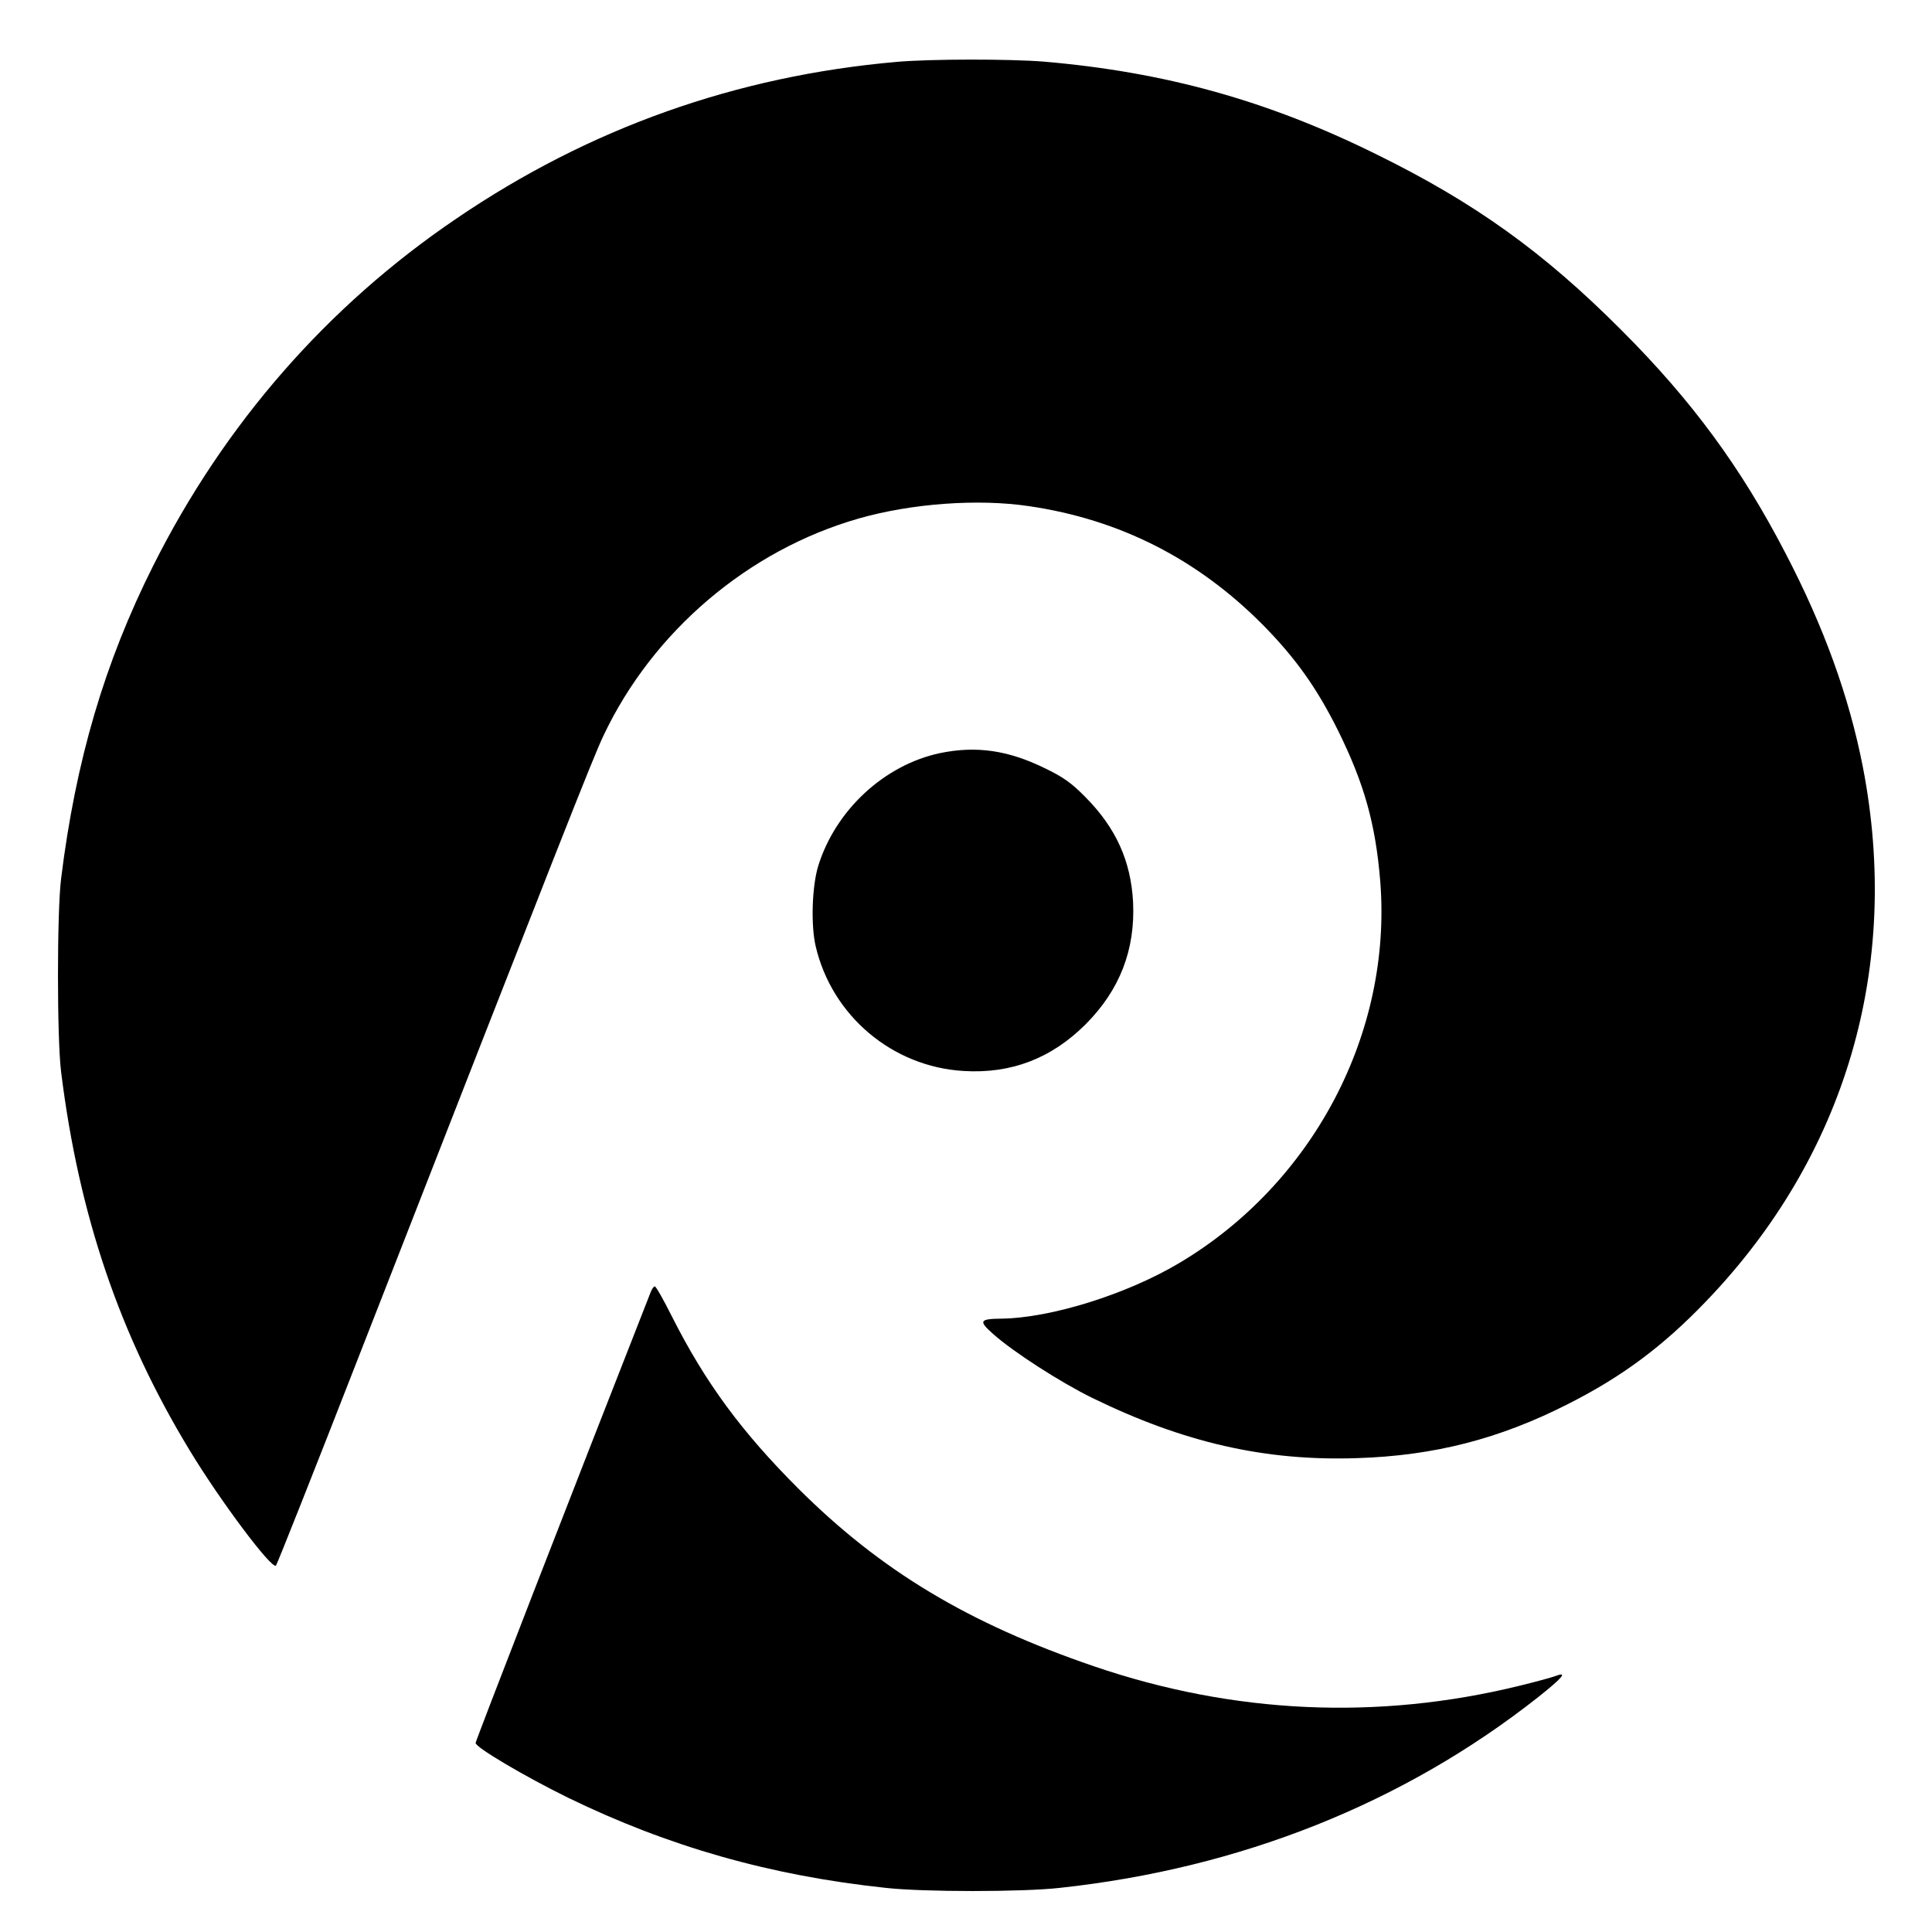
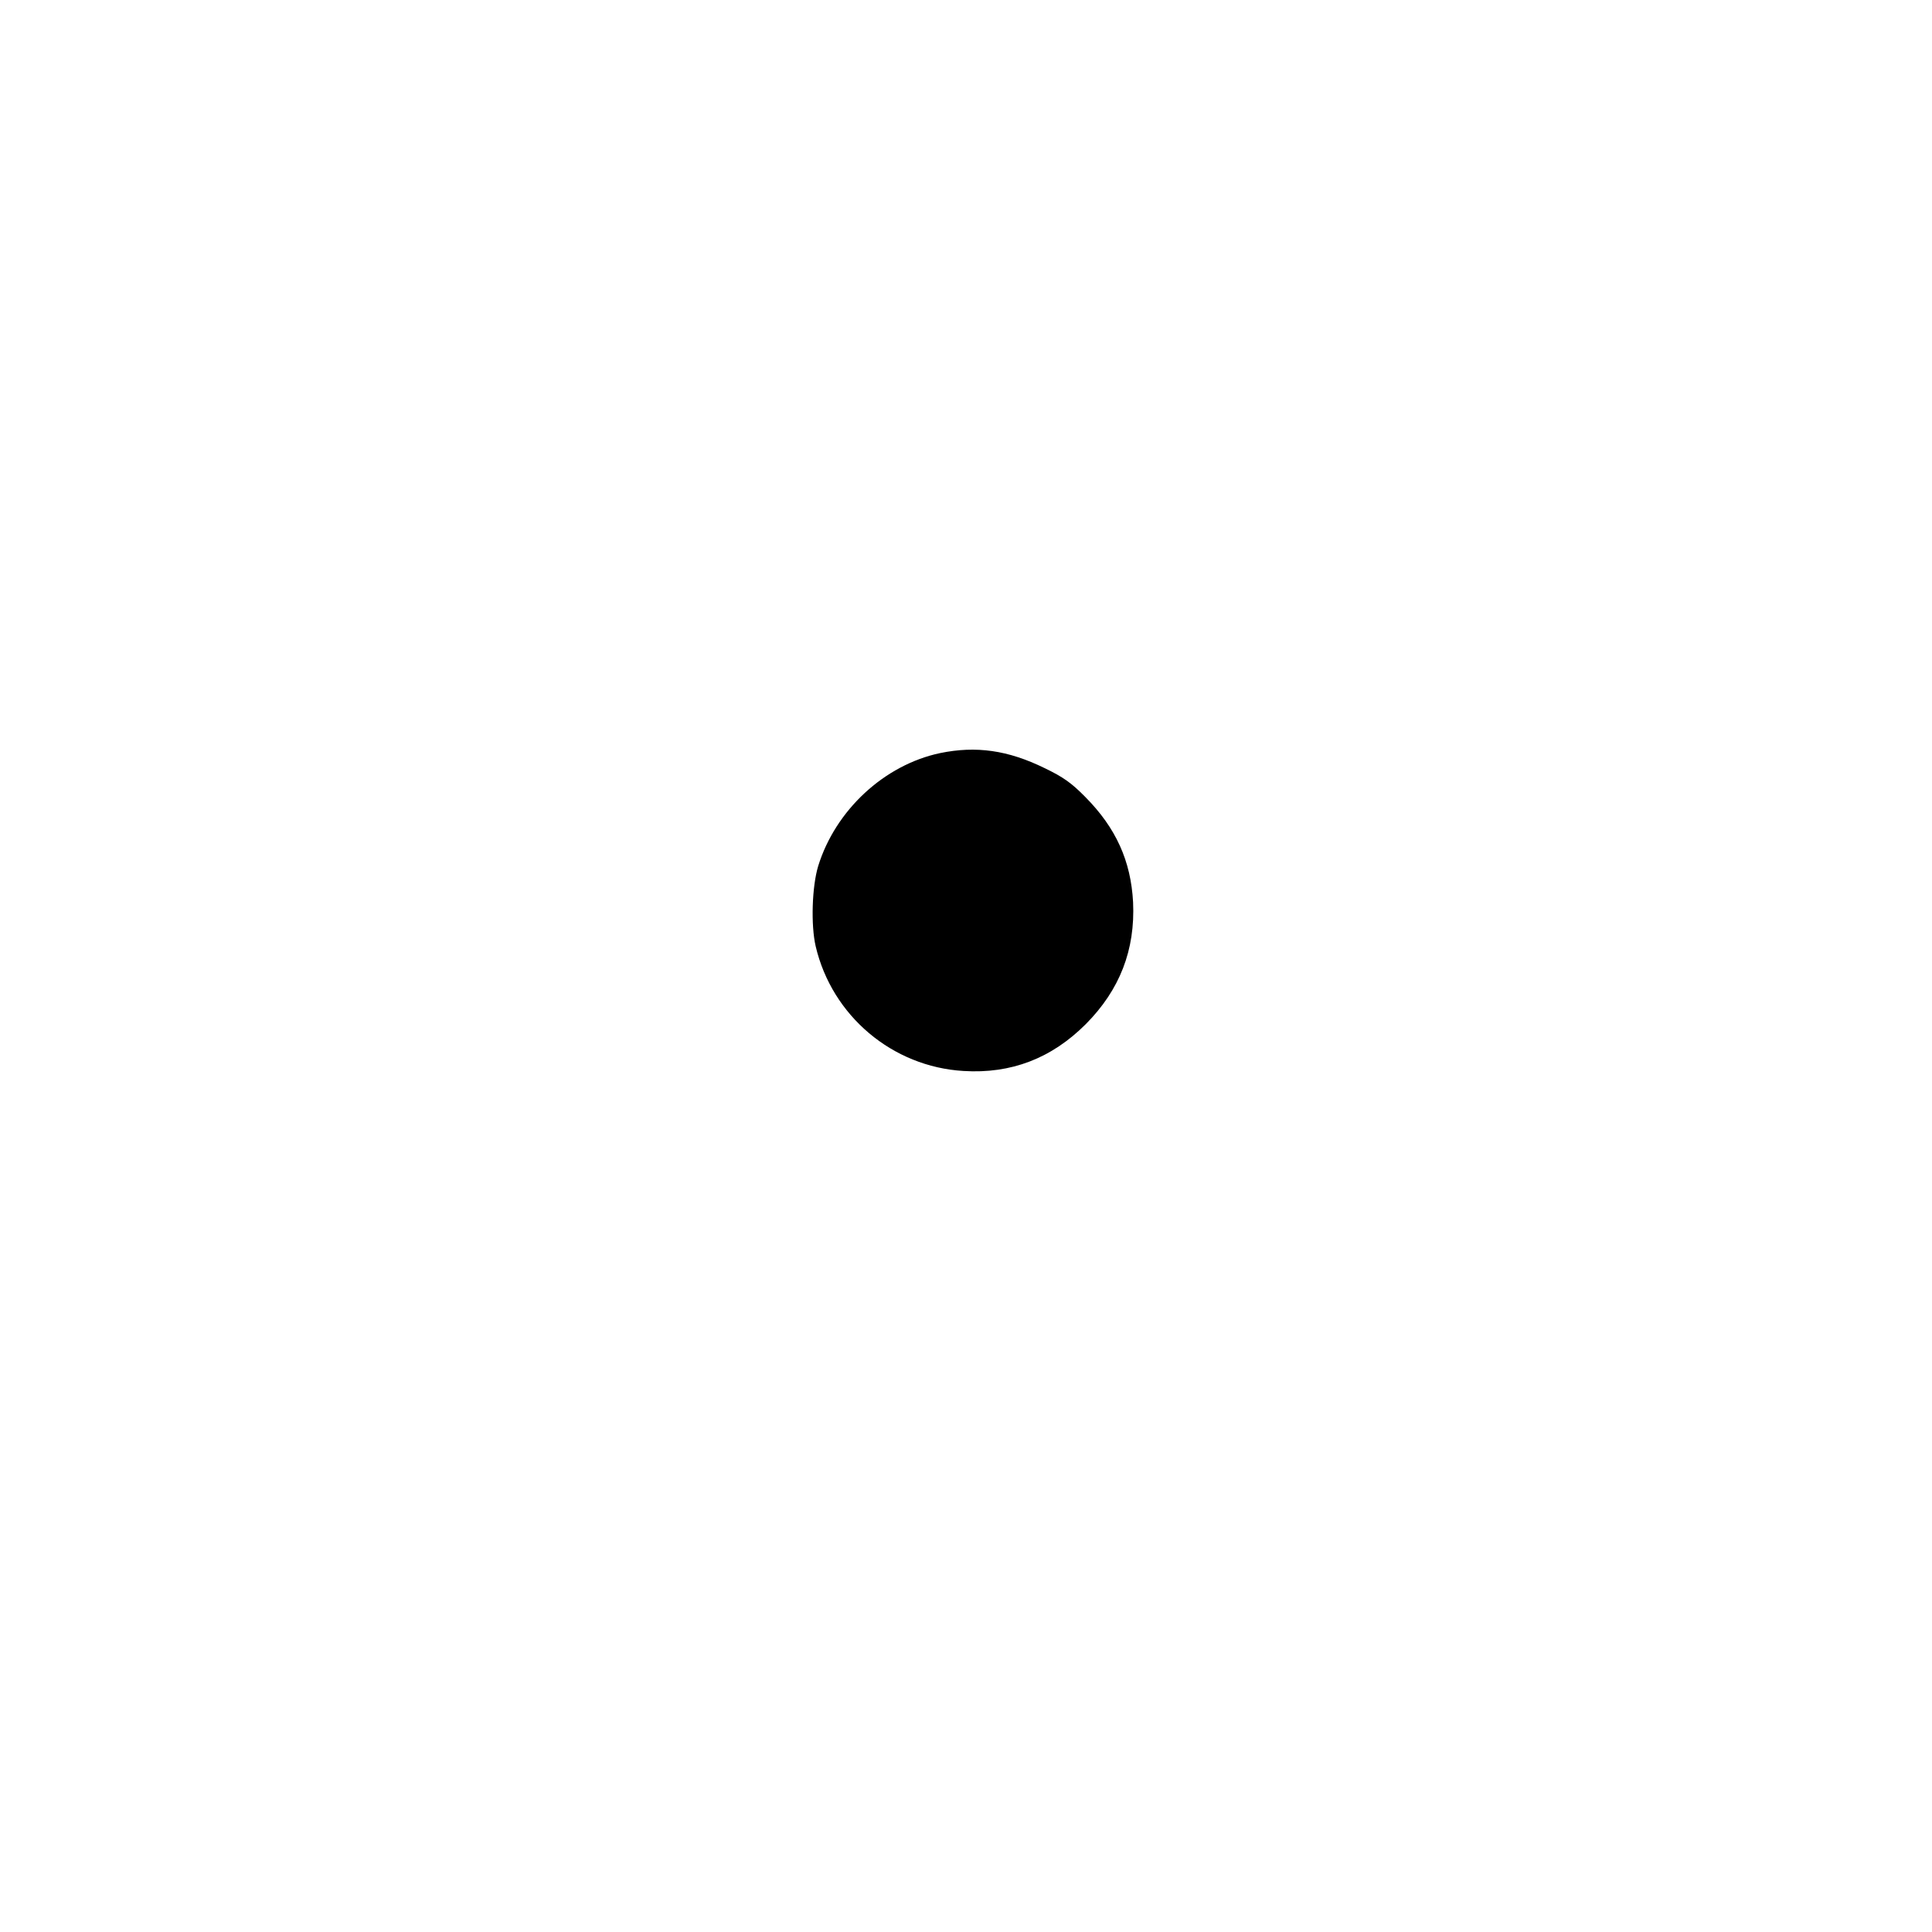
<svg xmlns="http://www.w3.org/2000/svg" version="1.0" width="784pt" height="784pt" viewBox="0 0 784 784" preserveAspectRatio="xMidYMid meet">
  <g transform="translate(0,784) scale(0.1,-0.1)" fill="#000000" stroke="none">
-     <path d="M3640 7589 c-652 -57 -1249 -269 -1788 -636 -524 -355 -942 -834 -1230 -1408 -198 -394 -315 -793 -374 -1270 -17 -136 -17 -650 0 -785 72 -580 237 -1067 522 -1536 124 -205 334 -485 350 -467 4 4 153 379 330 833 829 2122 954 2440 999 2535 200 423 588 753 1036 881 213 61 484 81 691 50 368 -54 683 -214 949 -482 132 -134 219 -256 305 -429 106 -215 152 -378 171 -611 49 -615 -272 -1226 -815 -1549 -213 -127 -520 -223 -721 -226 -91 -1 -95 -9 -34 -63 82 -73 272 -195 400 -258 372 -182 703 -258 1078 -245 311 10 576 78 853 219 218 110 384 233 558 414 570 591 797 1363 639 2174 -56 285 -158 567 -314 866 -180 347 -379 618 -665 904 -316 317 -596 518 -995 714 -443 219 -860 334 -1350 376 -139 11 -457 11 -595 -1z" />
    <path d="M3815 4784 c-227 -48 -425 -232 -495 -459 -25 -83 -30 -239 -10 -325 66 -282 311 -489 600 -506 193 -12 357 51 496 190 138 139 201 301 192 495 -9 167 -69 301 -194 427 -56 57 -90 81 -165 117 -149 73 -278 91 -424 61z" />
-     <path d="M2641 2598 c-327 -833 -711 -1822 -711 -1831 0 -18 200 -136 375 -222 407 -198 819 -316 1290 -366 152 -17 554 -17 705 0 733 79 1396 343 1943 775 98 78 120 104 70 85 -16 -6 -82 -24 -148 -40 -575 -141 -1160 -114 -1725 79 -512 175 -866 388 -1201 722 -229 229 -376 428 -512 697 -34 68 -65 123 -70 123 -4 0 -11 -10 -16 -22z" />
  </g>
</svg>